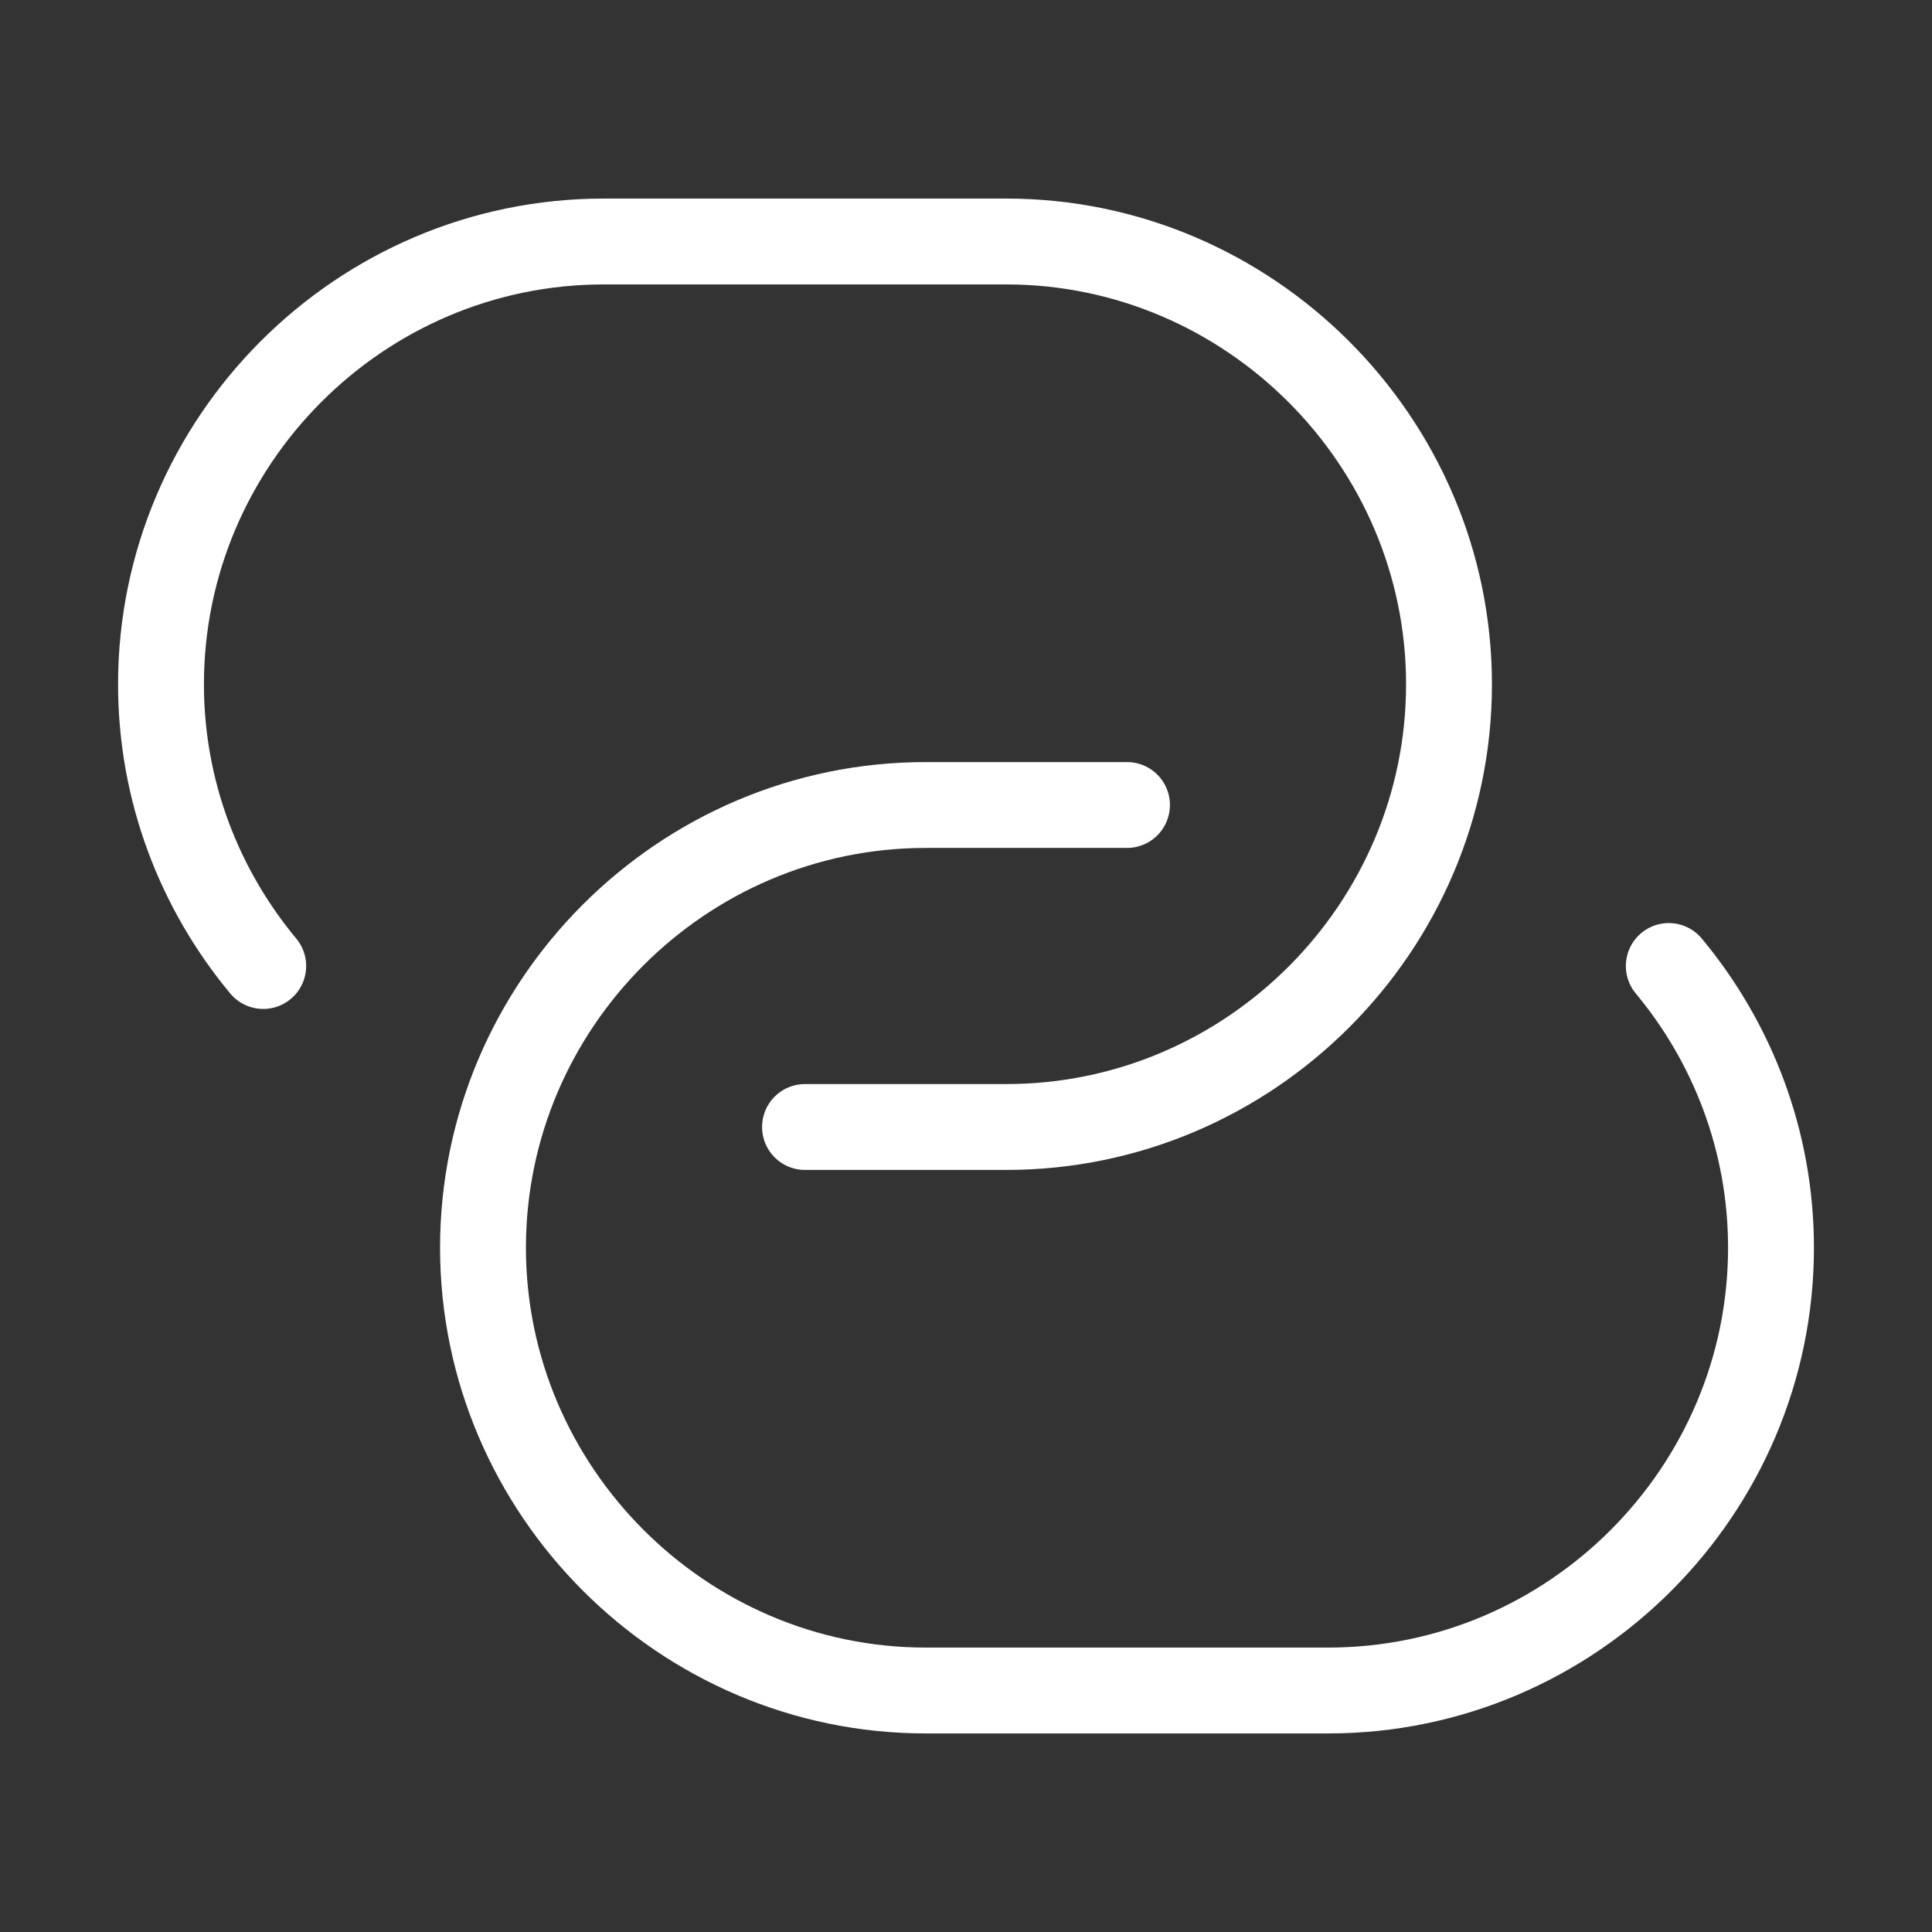
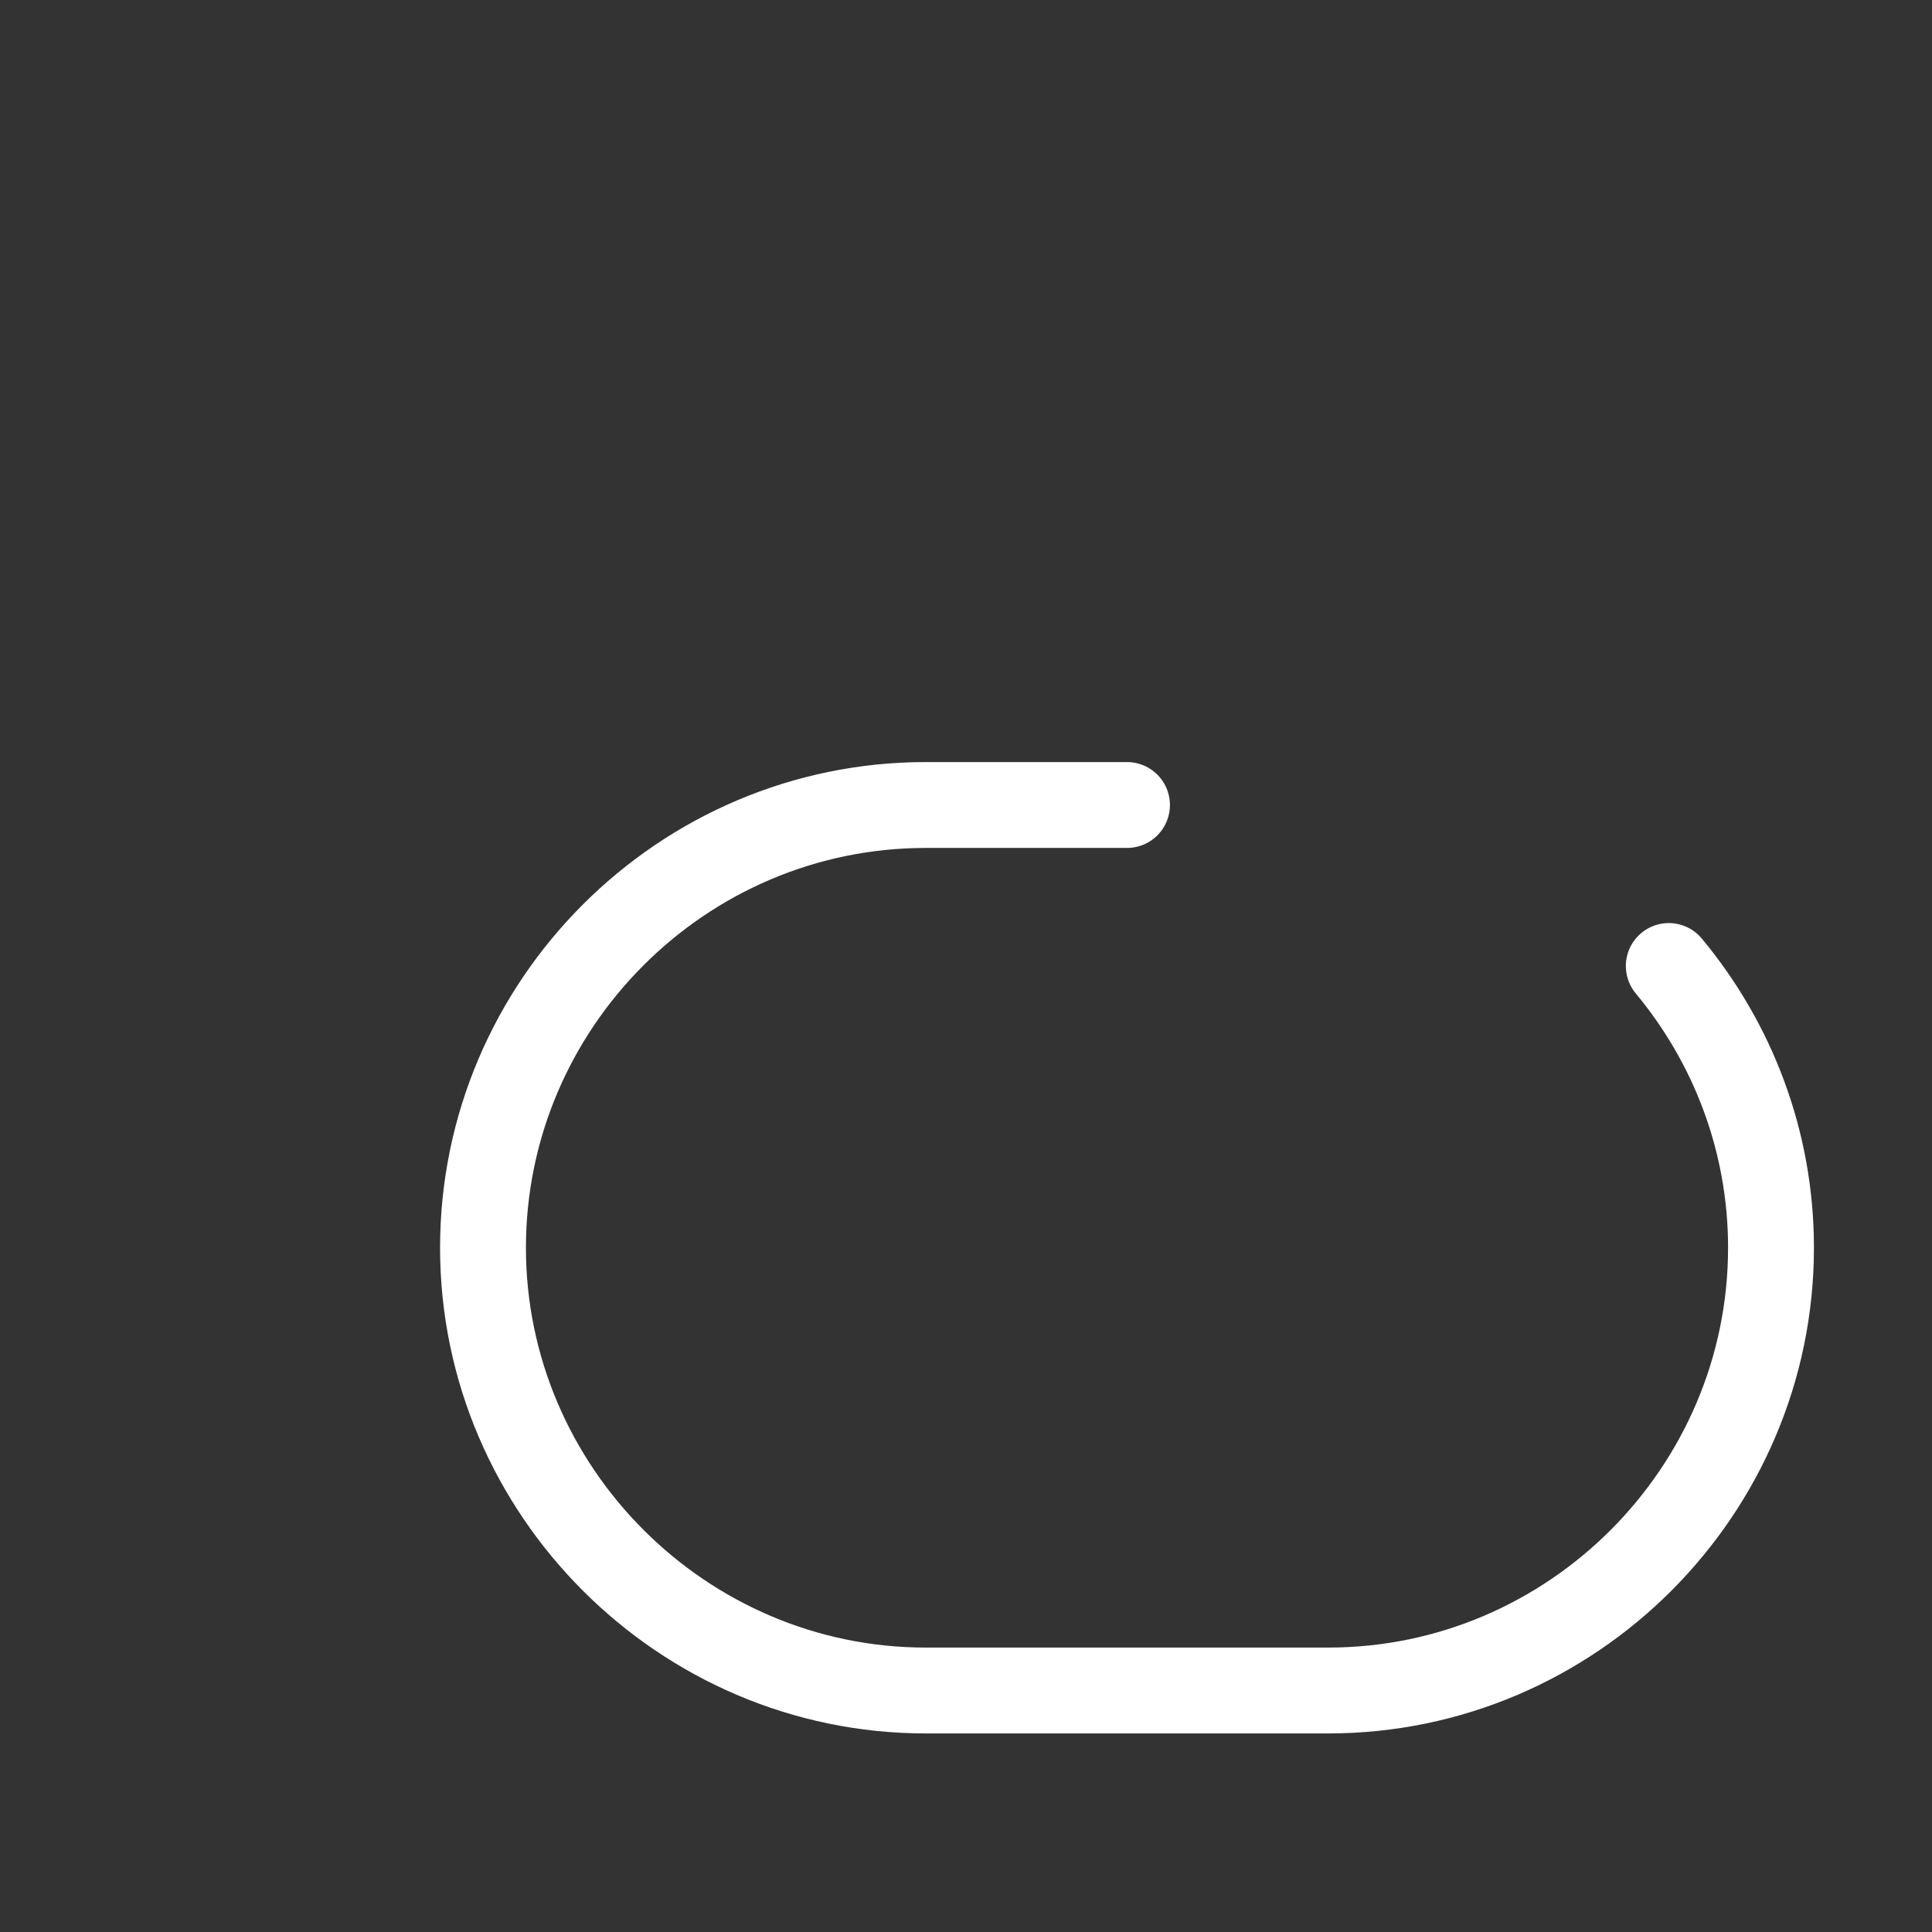
<svg xmlns="http://www.w3.org/2000/svg" width="45" height="45" viewBox="0 0 45 45" fill="none">
  <rect x="0" y="0" width="45" height="45" fill="#333333" stroke="none" />
-   <path d="M6.131 22.5C4.65 20.719 3.75 18.431 3.75 15.938C3.75 10.275 8.381 5.625 14.062 5.625H23.438C29.1 5.625 33.75 10.275 33.75 15.938C33.75 21.6 29.119 26.25 23.438 26.25H18.75" stroke="white" stroke-width="2" stroke-linecap="round" stroke-linejoin="round" />
  <path d="M38.869 22.5C40.35 24.281 41.25 26.569 41.25 29.062C41.25 34.725 36.619 39.375 30.938 39.375H21.562C15.9 39.375 11.25 34.725 11.25 29.062C11.25 23.4 15.881 18.75 21.562 18.75H26.25" stroke="white" stroke-width="2" stroke-linecap="round" stroke-linejoin="round" />
</svg>